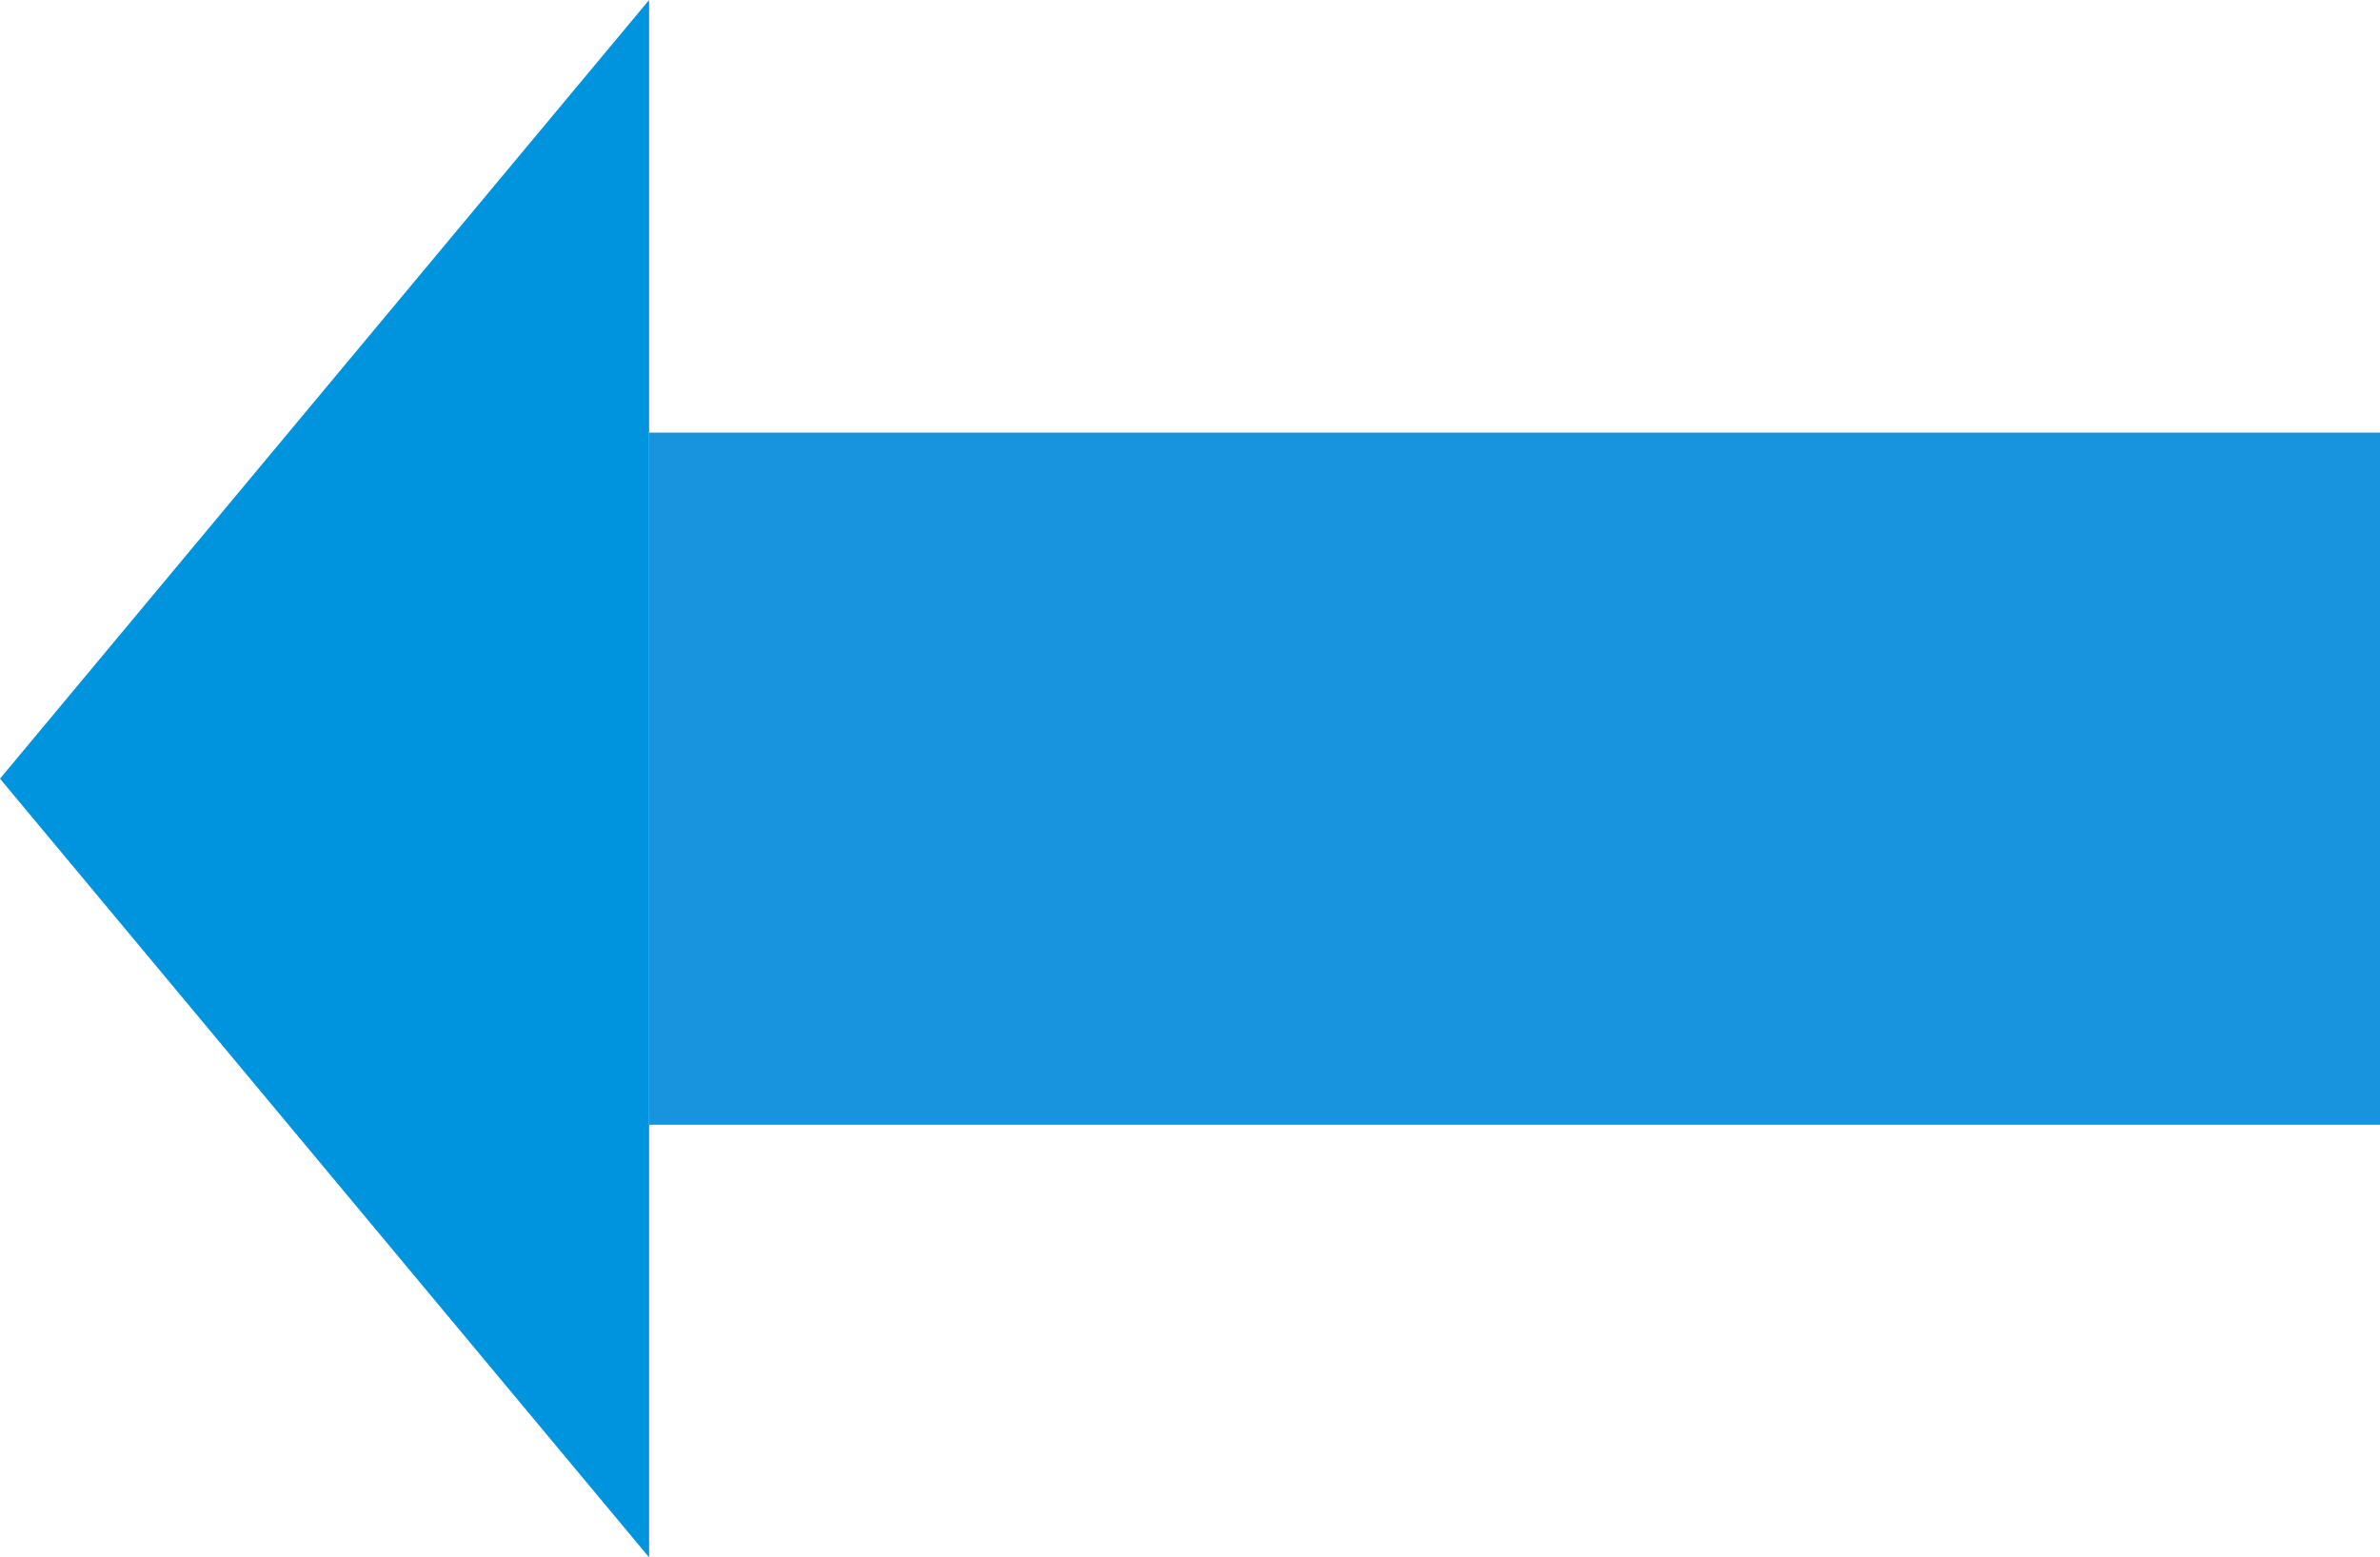
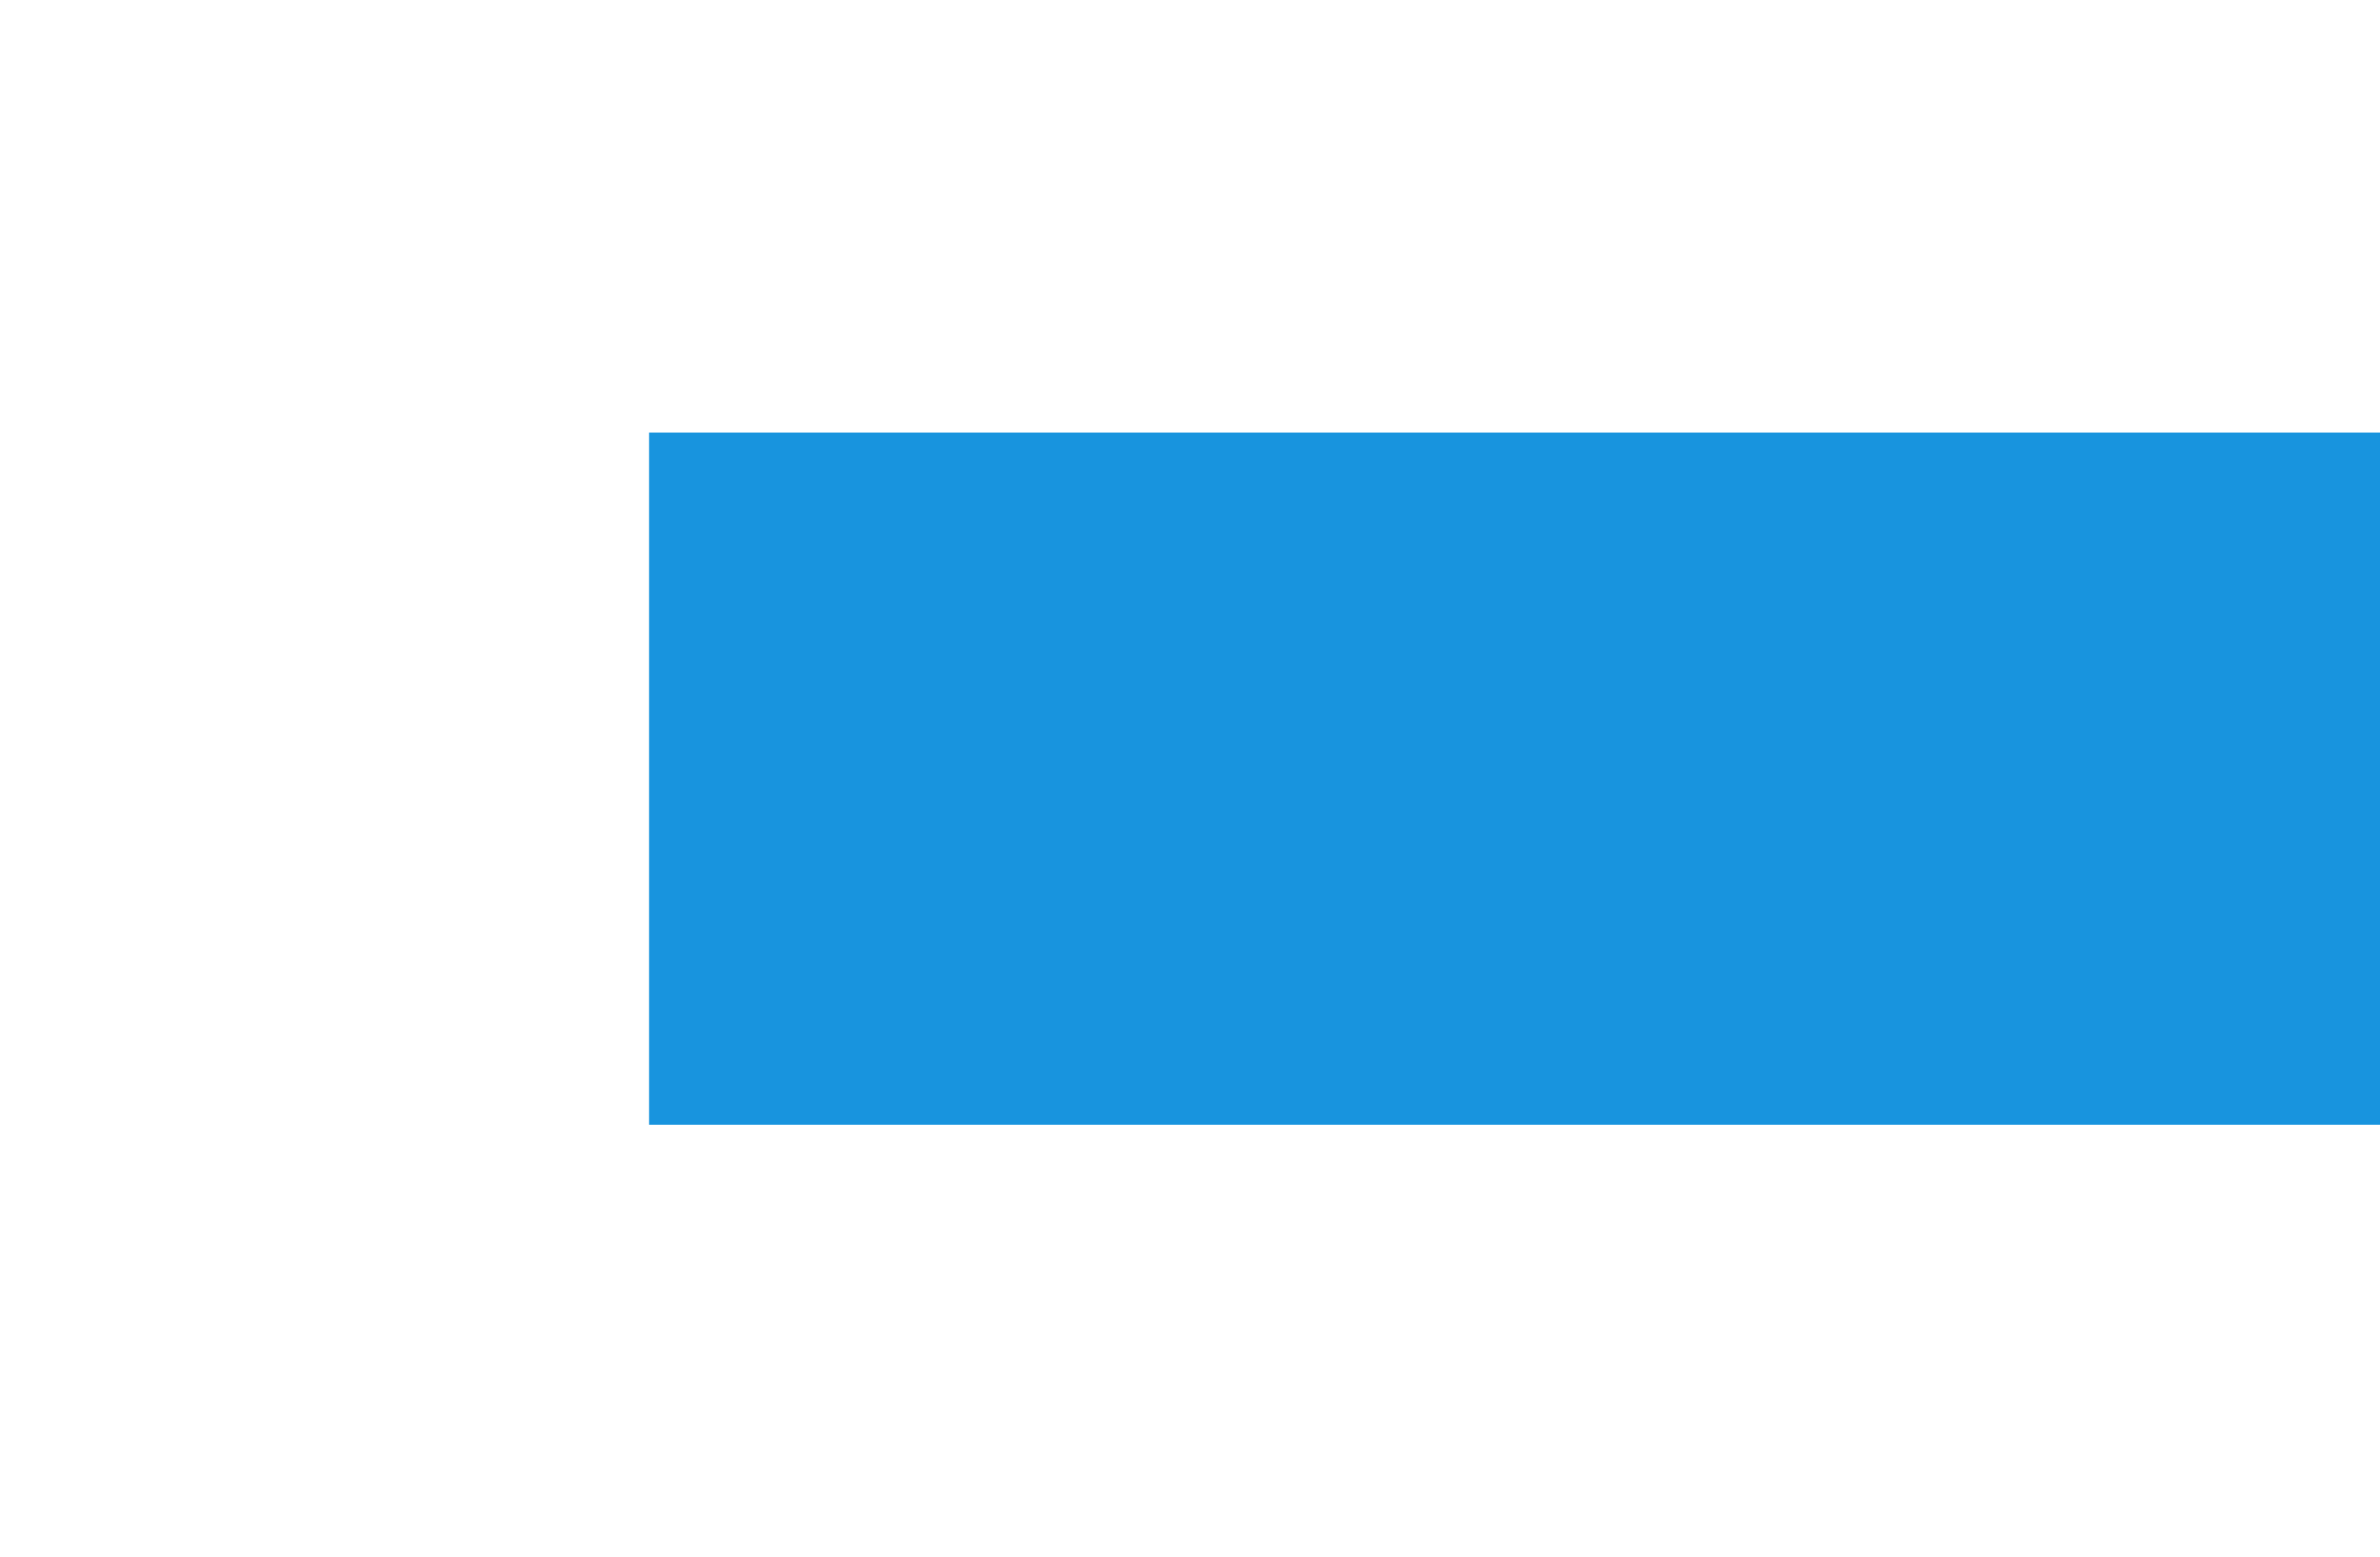
<svg xmlns="http://www.w3.org/2000/svg" width="110" height="72" viewBox="0 0 110 72">
  <g id="rpa_arrow" transform="translate(-495 -2510)">
-     <path id="多角形_35" data-name="多角形 35" d="M36,0,72,30H0Z" transform="translate(495 2582) rotate(-90)" fill="#0094de" />
    <rect id="長方形_24224" data-name="長方形 24224" width="80" height="32" transform="translate(525 2530)" fill="#1894de" />
  </g>
</svg>